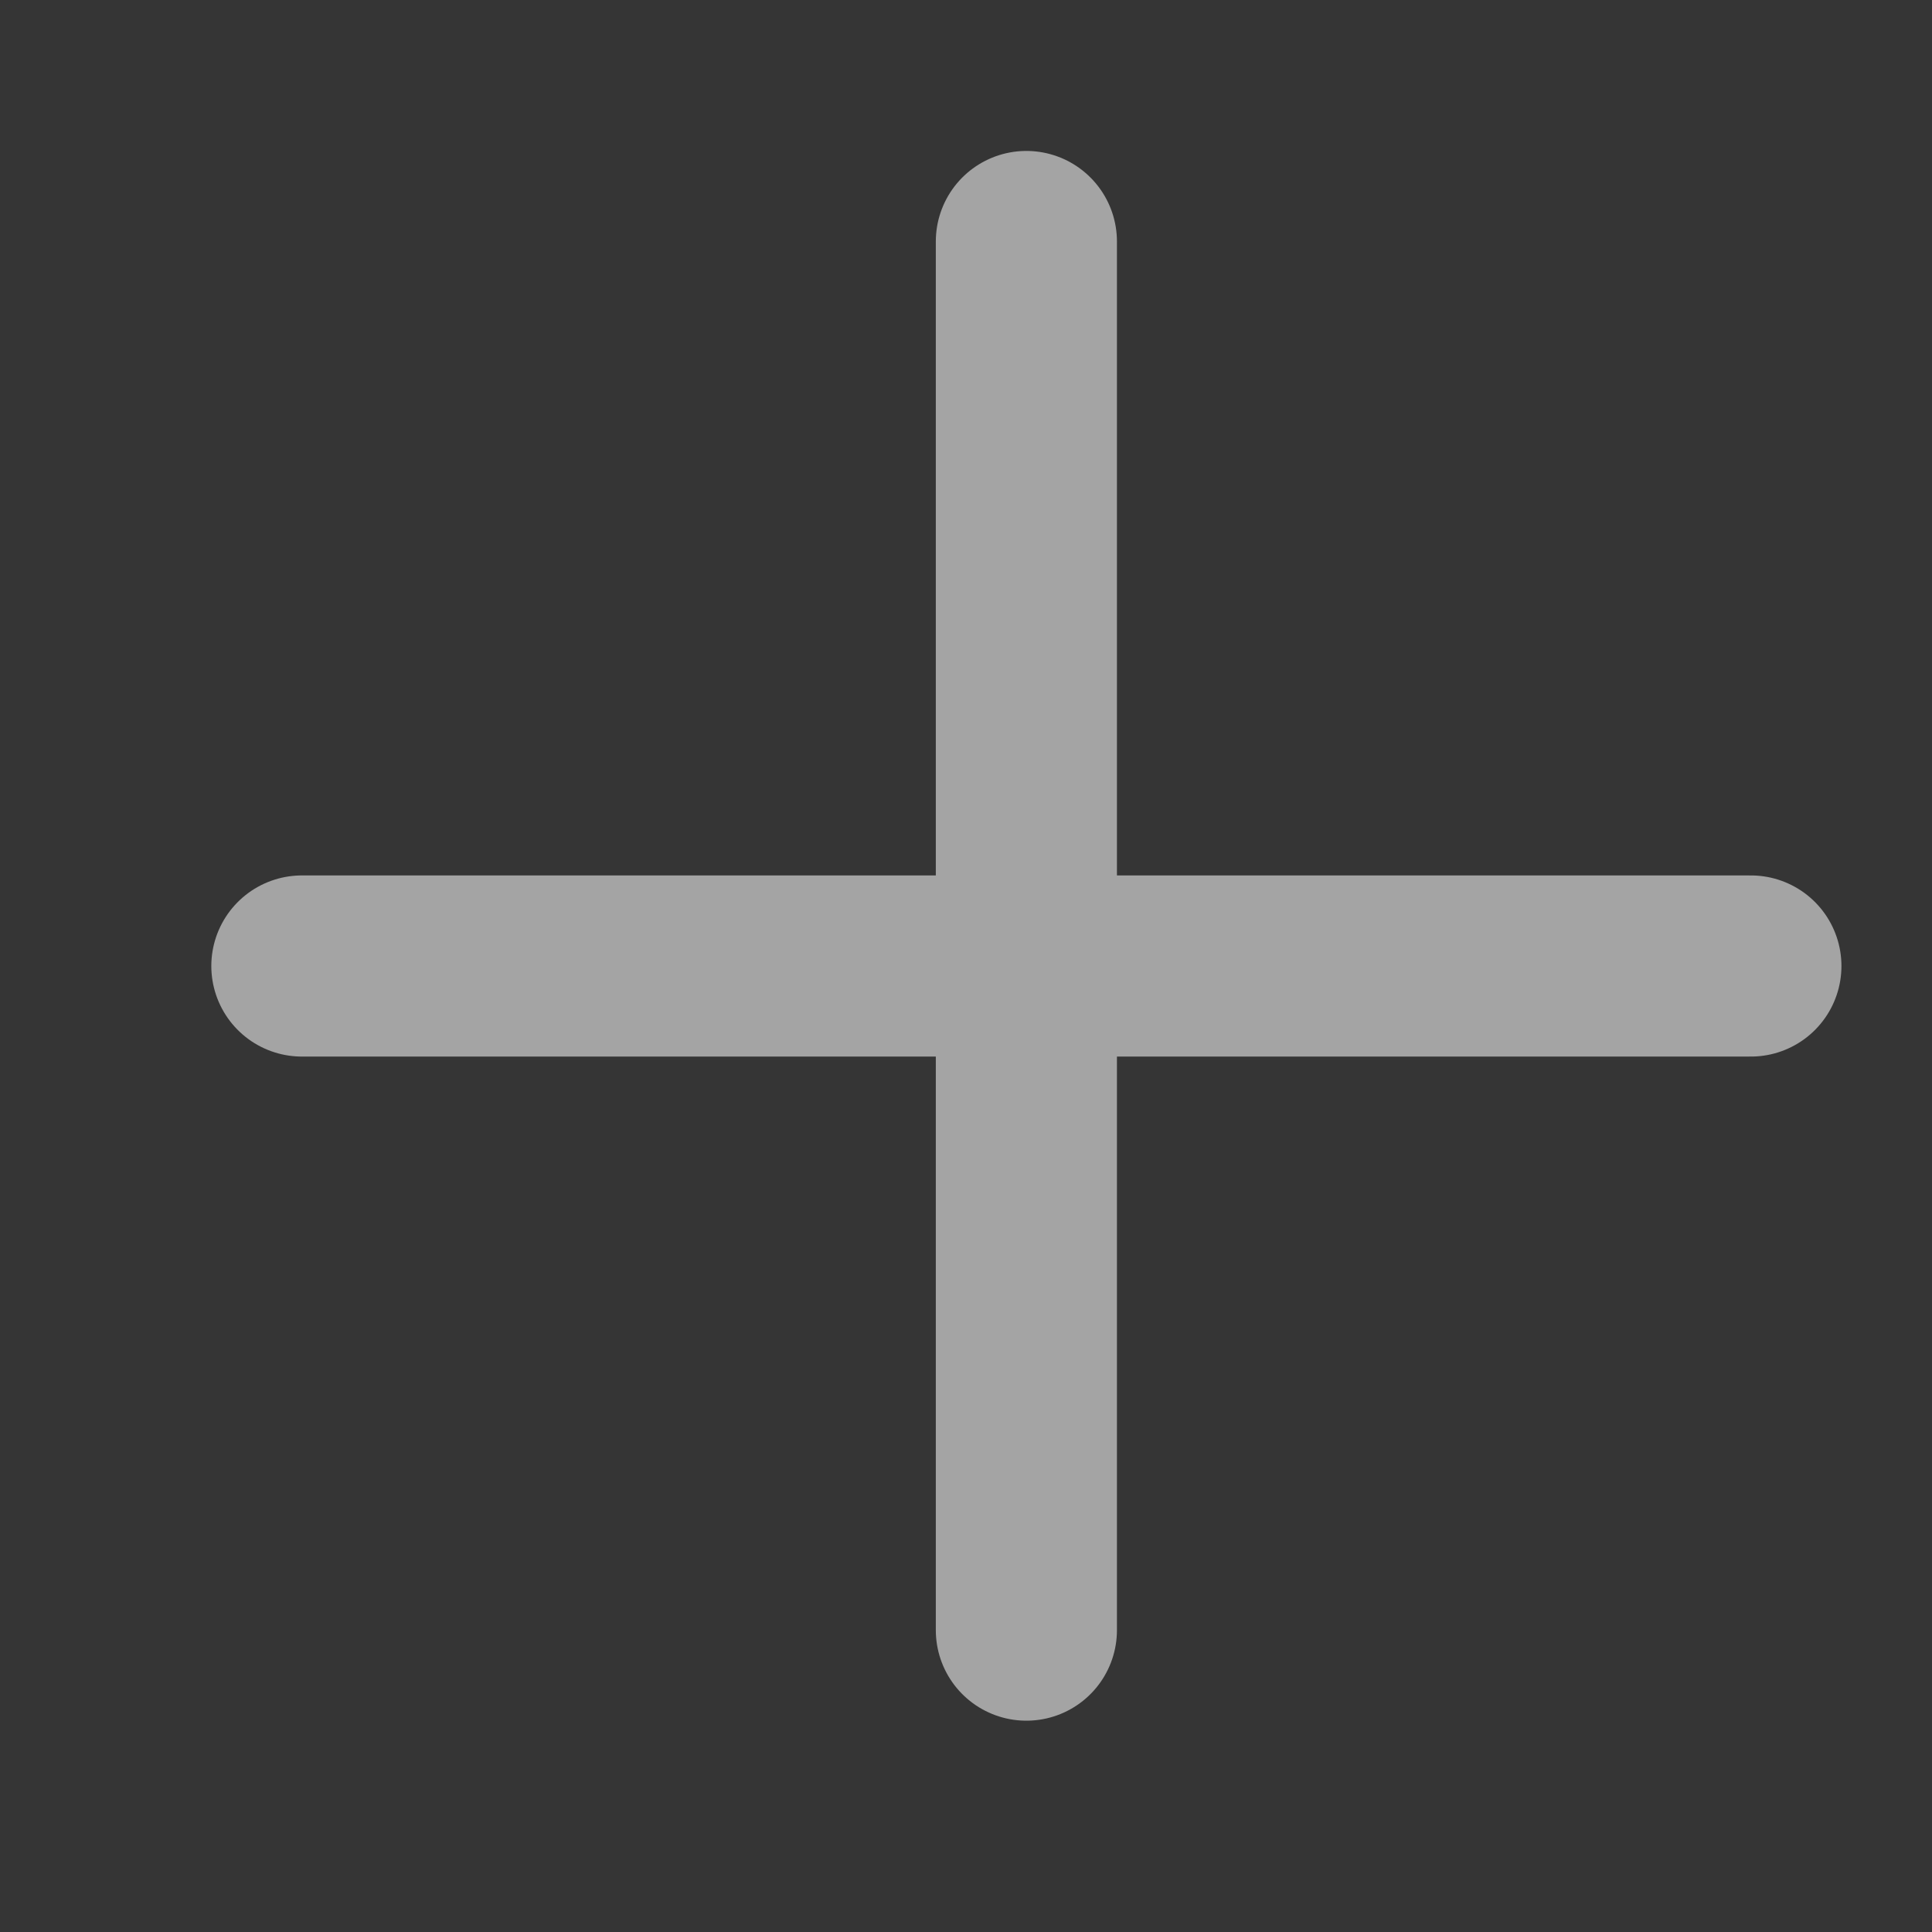
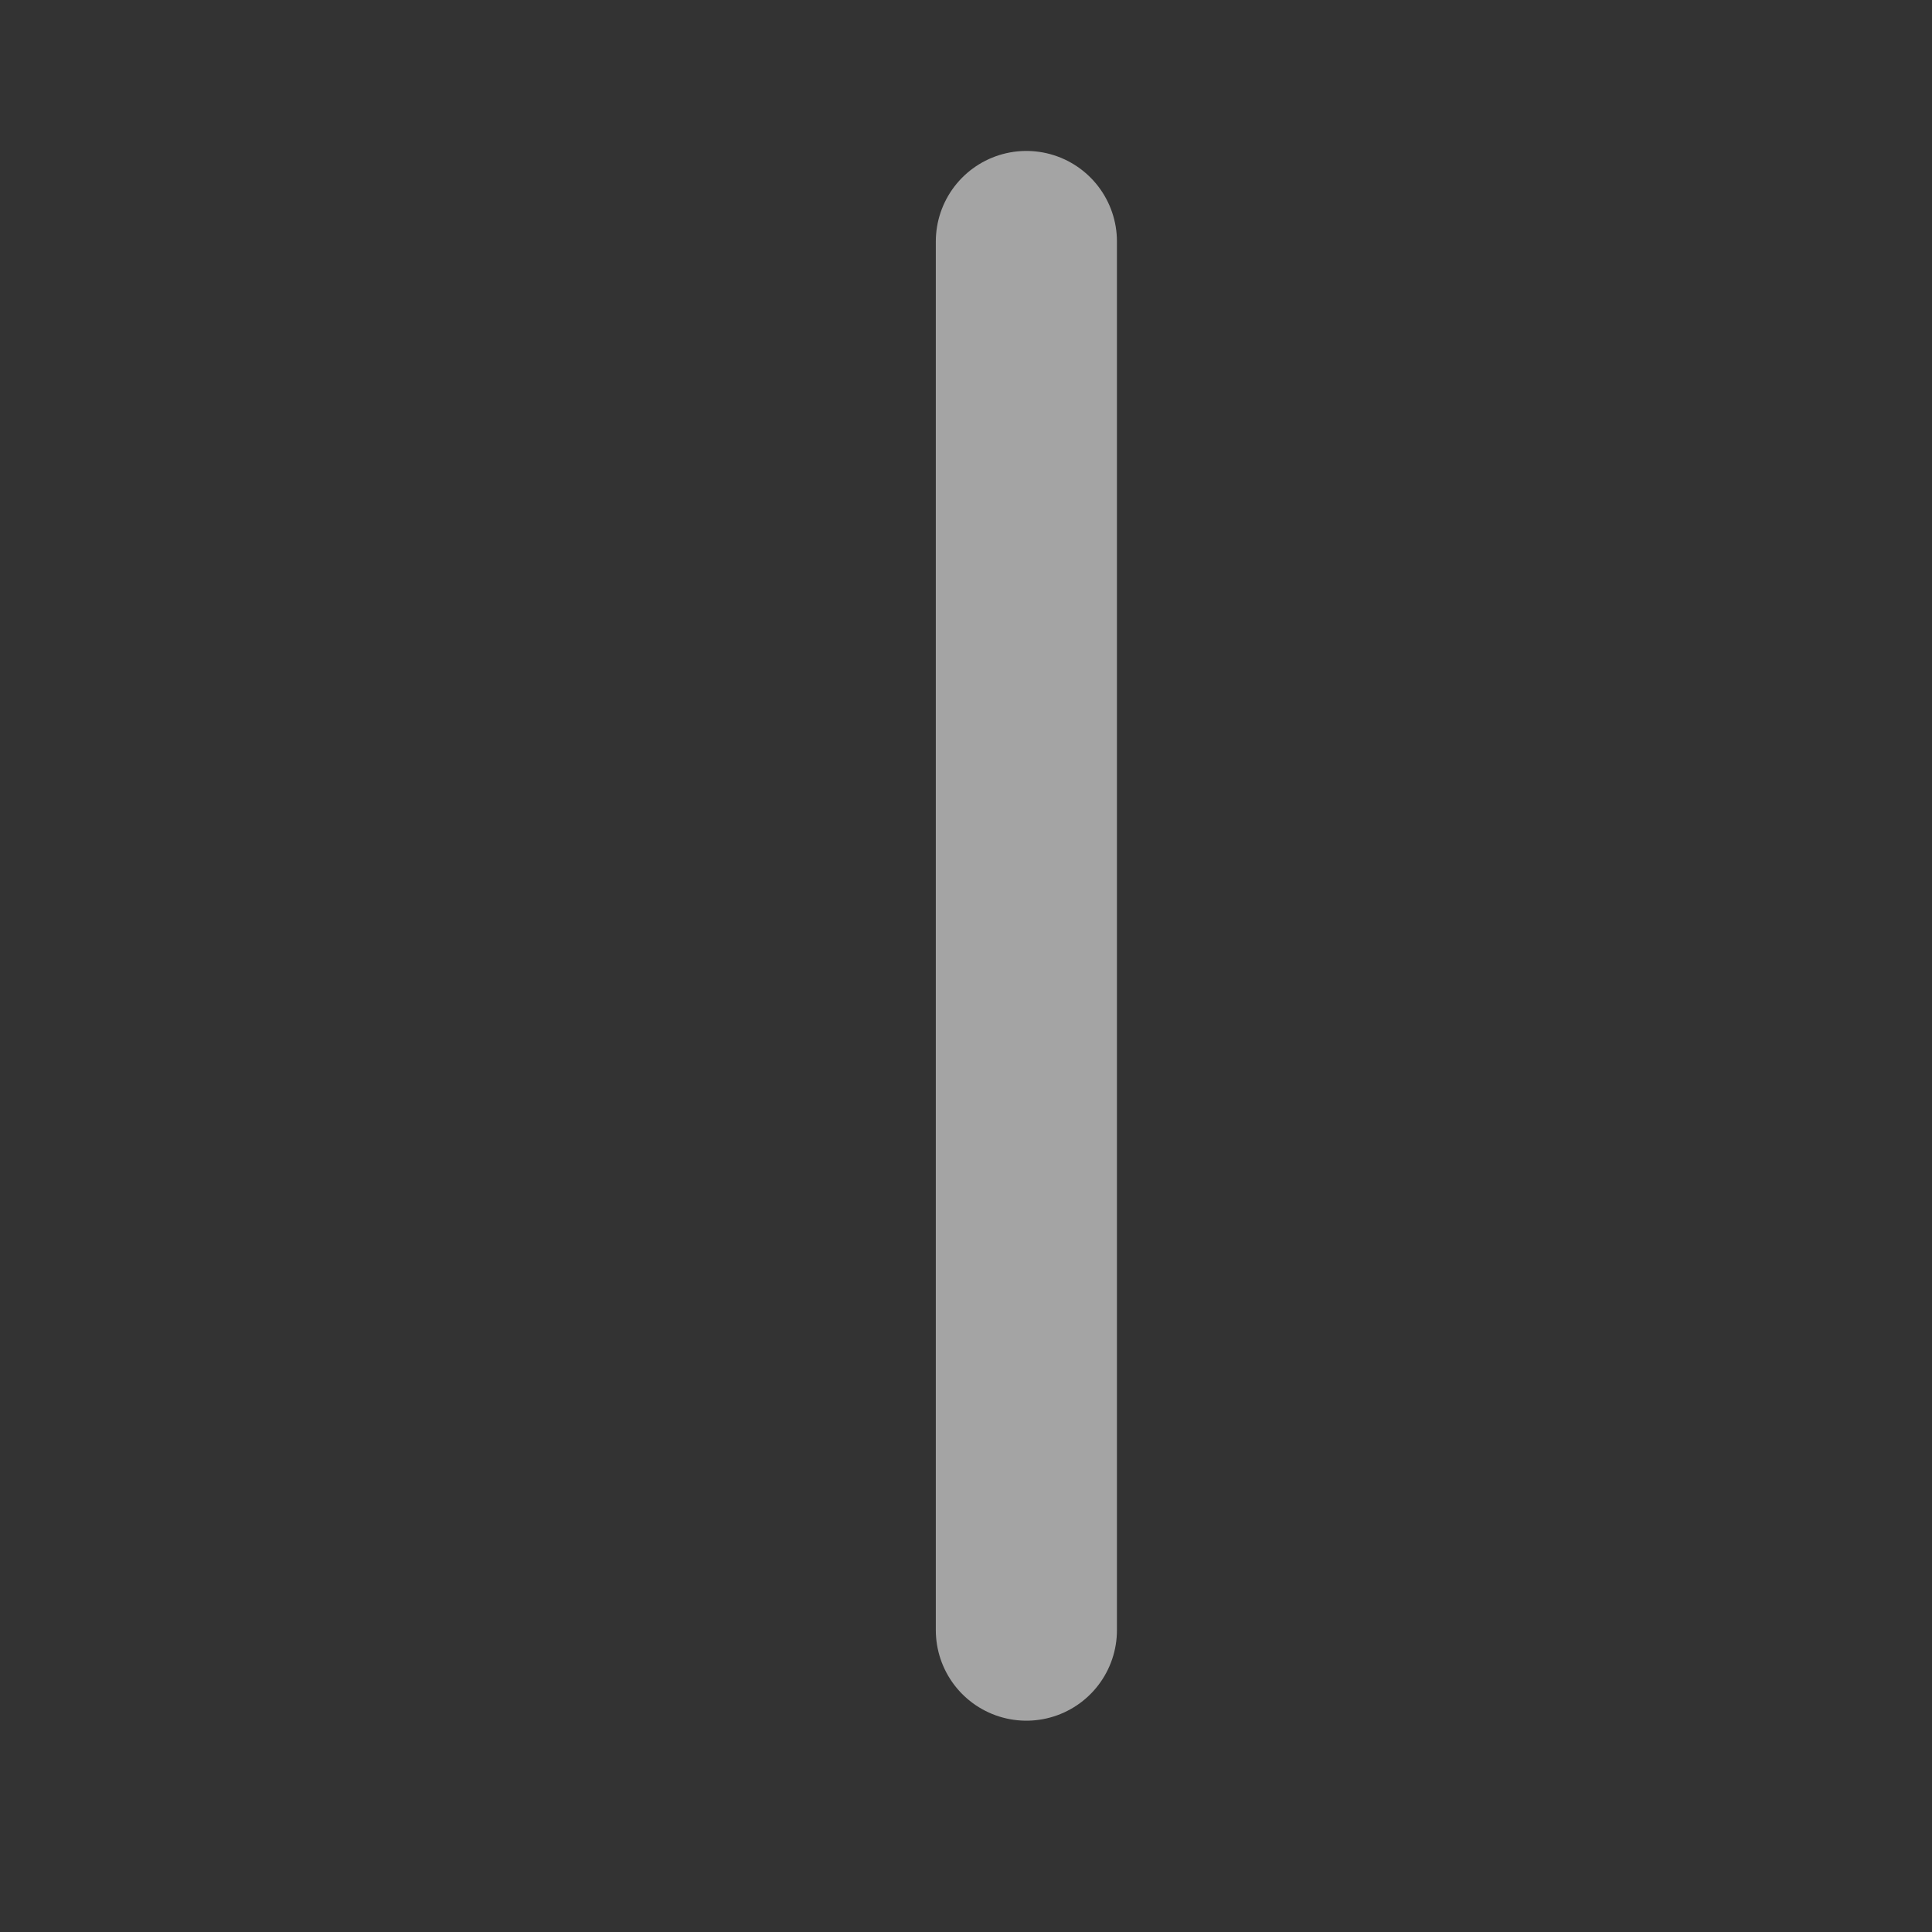
<svg xmlns="http://www.w3.org/2000/svg" width="16" height="16" viewBox="0 0 16 16" fill="none">
  <rect x="0" y="0" width="16" height="16" fill="#333333" stroke="none" />
-   <rect width="16" height="16" fill="white" fill-opacity="0.01" />
  <path d="M8.5 2V13.5" stroke="#A4A4A4" stroke-width="1.5" stroke-linecap="round" stroke-linejoin="round" />
-   <path d="M2.5 8H14.5" stroke="#A4A4A4" stroke-width="1.5" stroke-linecap="round" stroke-linejoin="round" />
</svg>